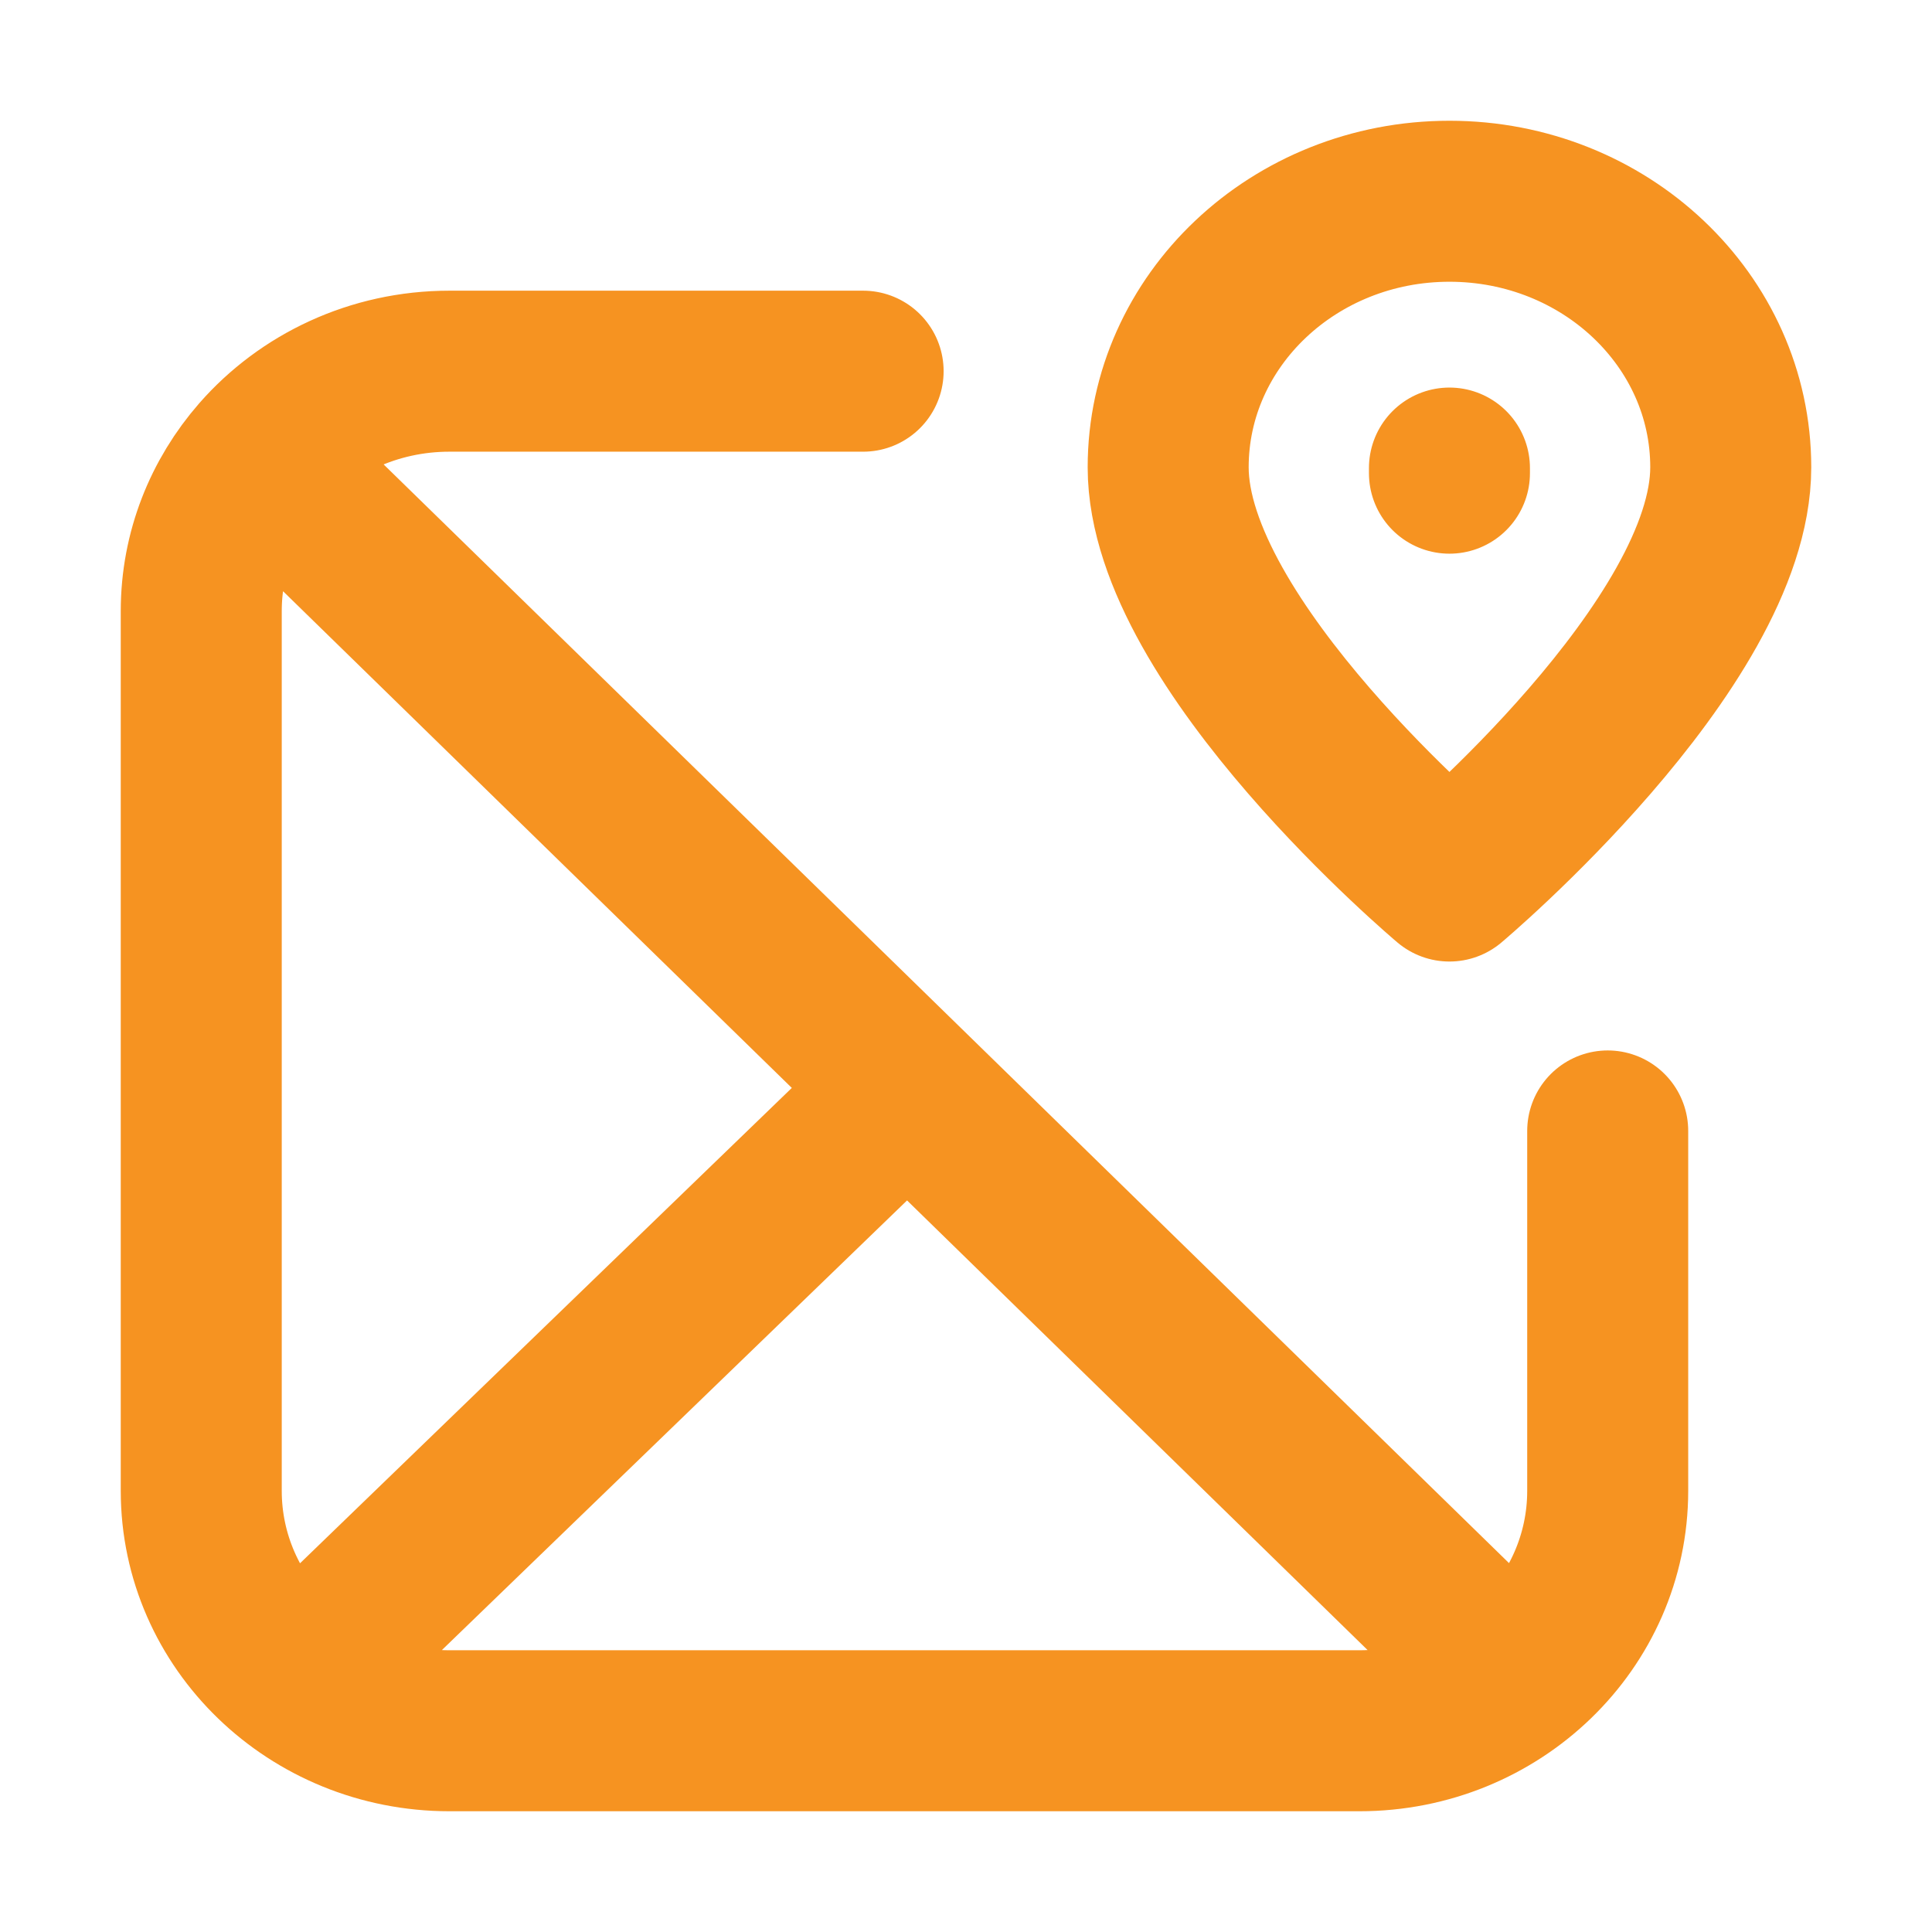
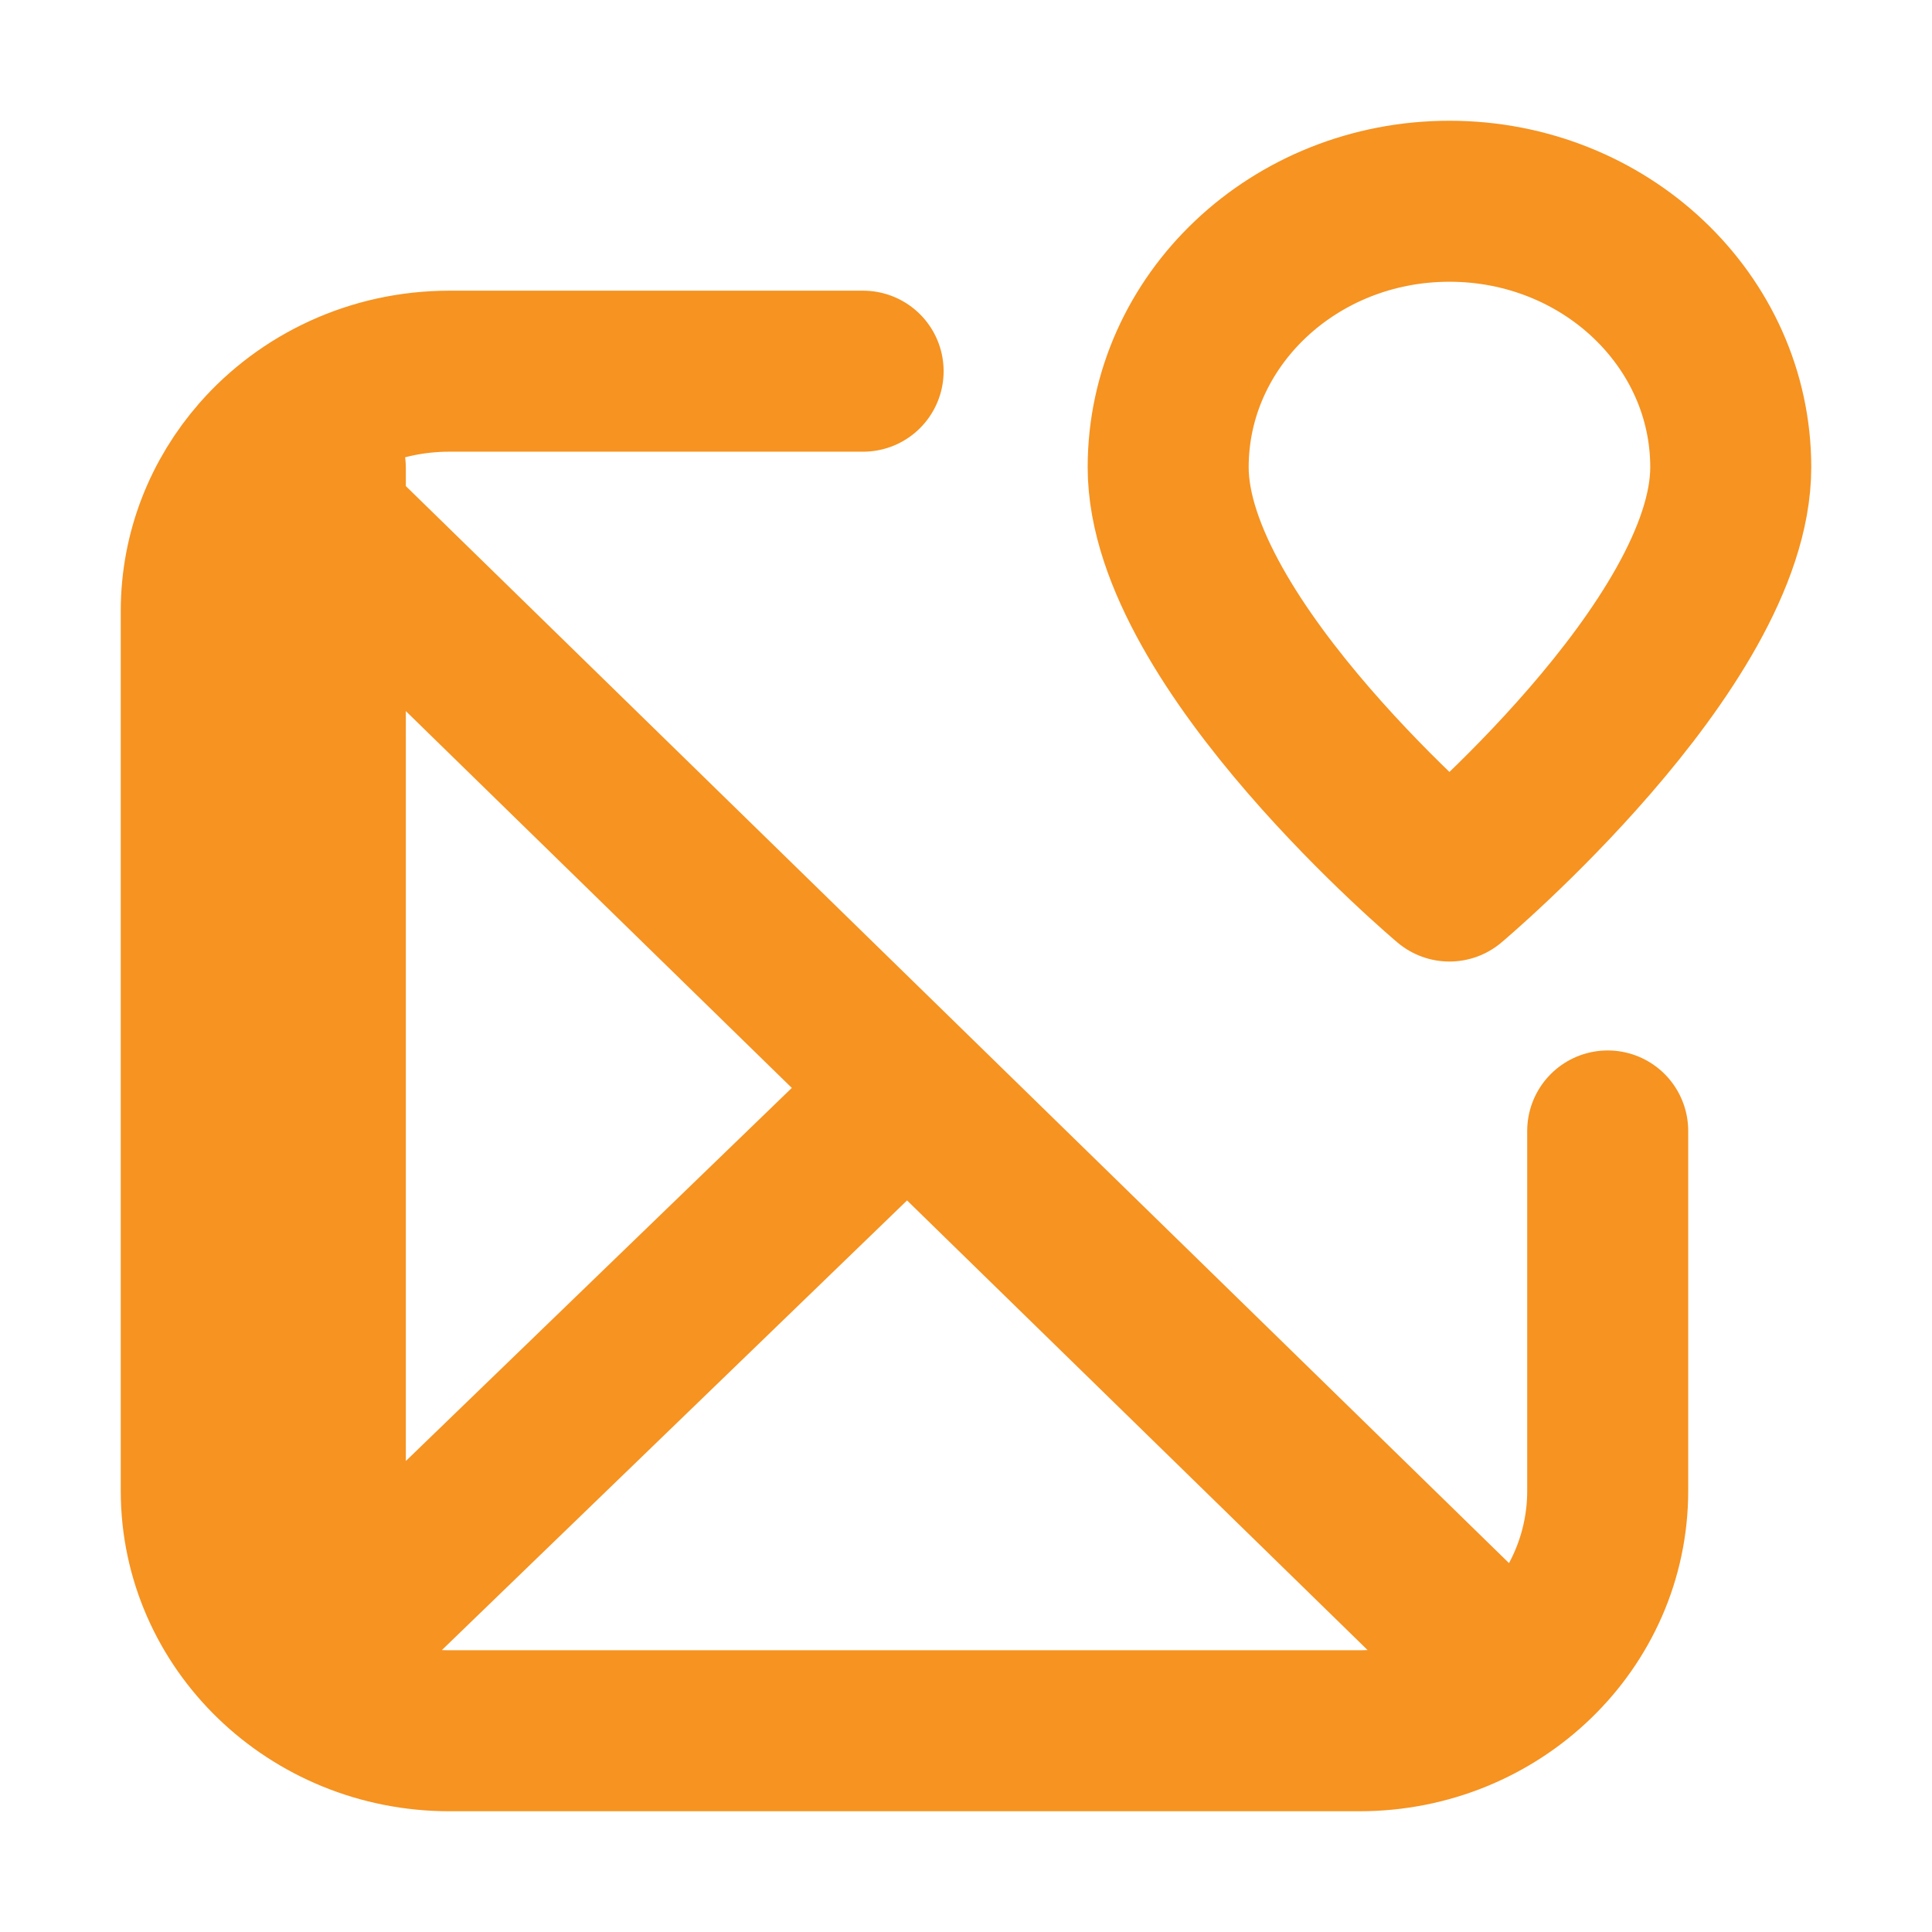
<svg xmlns="http://www.w3.org/2000/svg" width="48" height="48" viewBox="0 0 48 48" fill="none">
-   <path d="M6.458 11.333L36.859 41.013M6.458 11.333C7.589 10.042 9.279 9.222 11.166 9.222H21.444M6.458 11.333C5.549 12.372 5 13.716 5 15.183V37.039C5 40.331 7.761 43 11.166 43H33.776C37.182 43 39.943 40.331 39.943 37.039V28.098M21.444 28.098L8.083 41.013M36.011 11.756V11.629M43 11.609C43 16.015 36.011 21.889 36.011 21.889C36.011 21.889 29.023 16.015 29.023 11.609C29.023 7.959 32.152 5 36.011 5C39.871 5 43 7.959 43 11.609Z" stroke="#F69321" stroke-width="4" stroke-linecap="round" stroke-linejoin="round" />
+   <path d="M6.458 11.333L36.859 41.013M6.458 11.333C7.589 10.042 9.279 9.222 11.166 9.222H21.444M6.458 11.333C5.549 12.372 5 13.716 5 15.183V37.039C5 40.331 7.761 43 11.166 43H33.776C37.182 43 39.943 40.331 39.943 37.039V28.098M21.444 28.098L8.083 41.013V11.629M43 11.609C43 16.015 36.011 21.889 36.011 21.889C36.011 21.889 29.023 16.015 29.023 11.609C29.023 7.959 32.152 5 36.011 5C39.871 5 43 7.959 43 11.609Z" stroke="#F69321" stroke-width="4" stroke-linecap="round" stroke-linejoin="round" />
</svg>